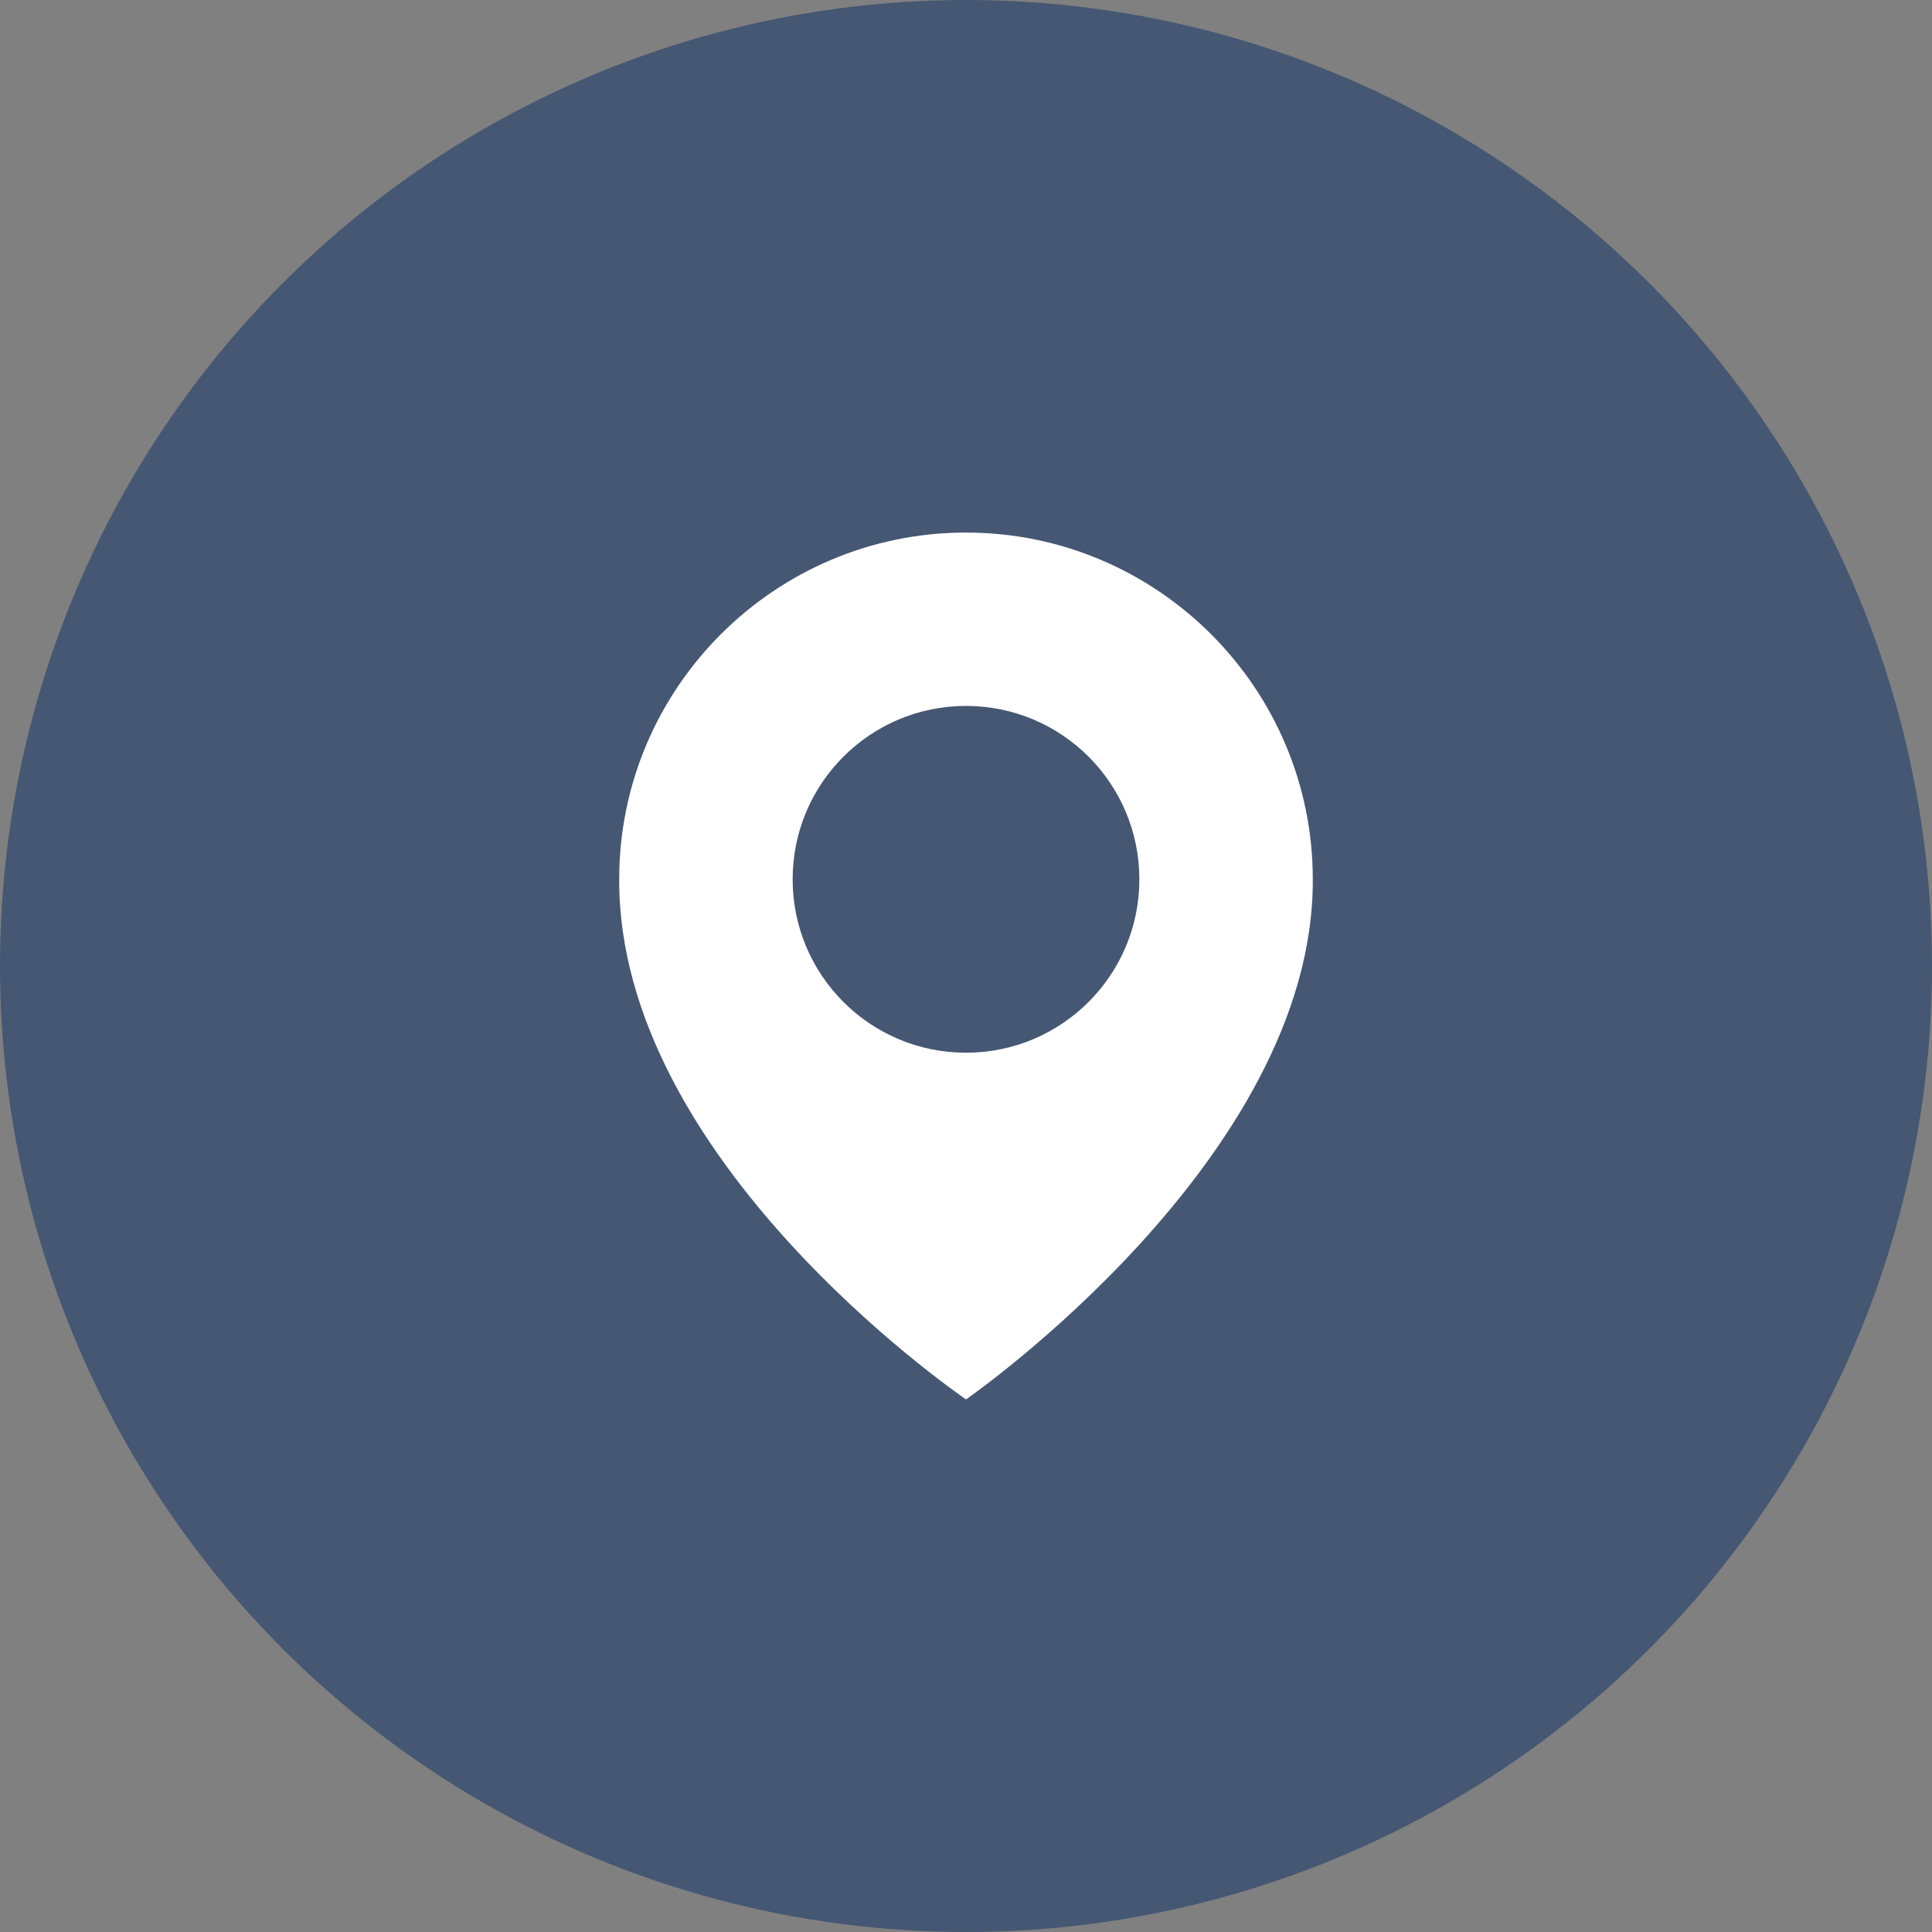
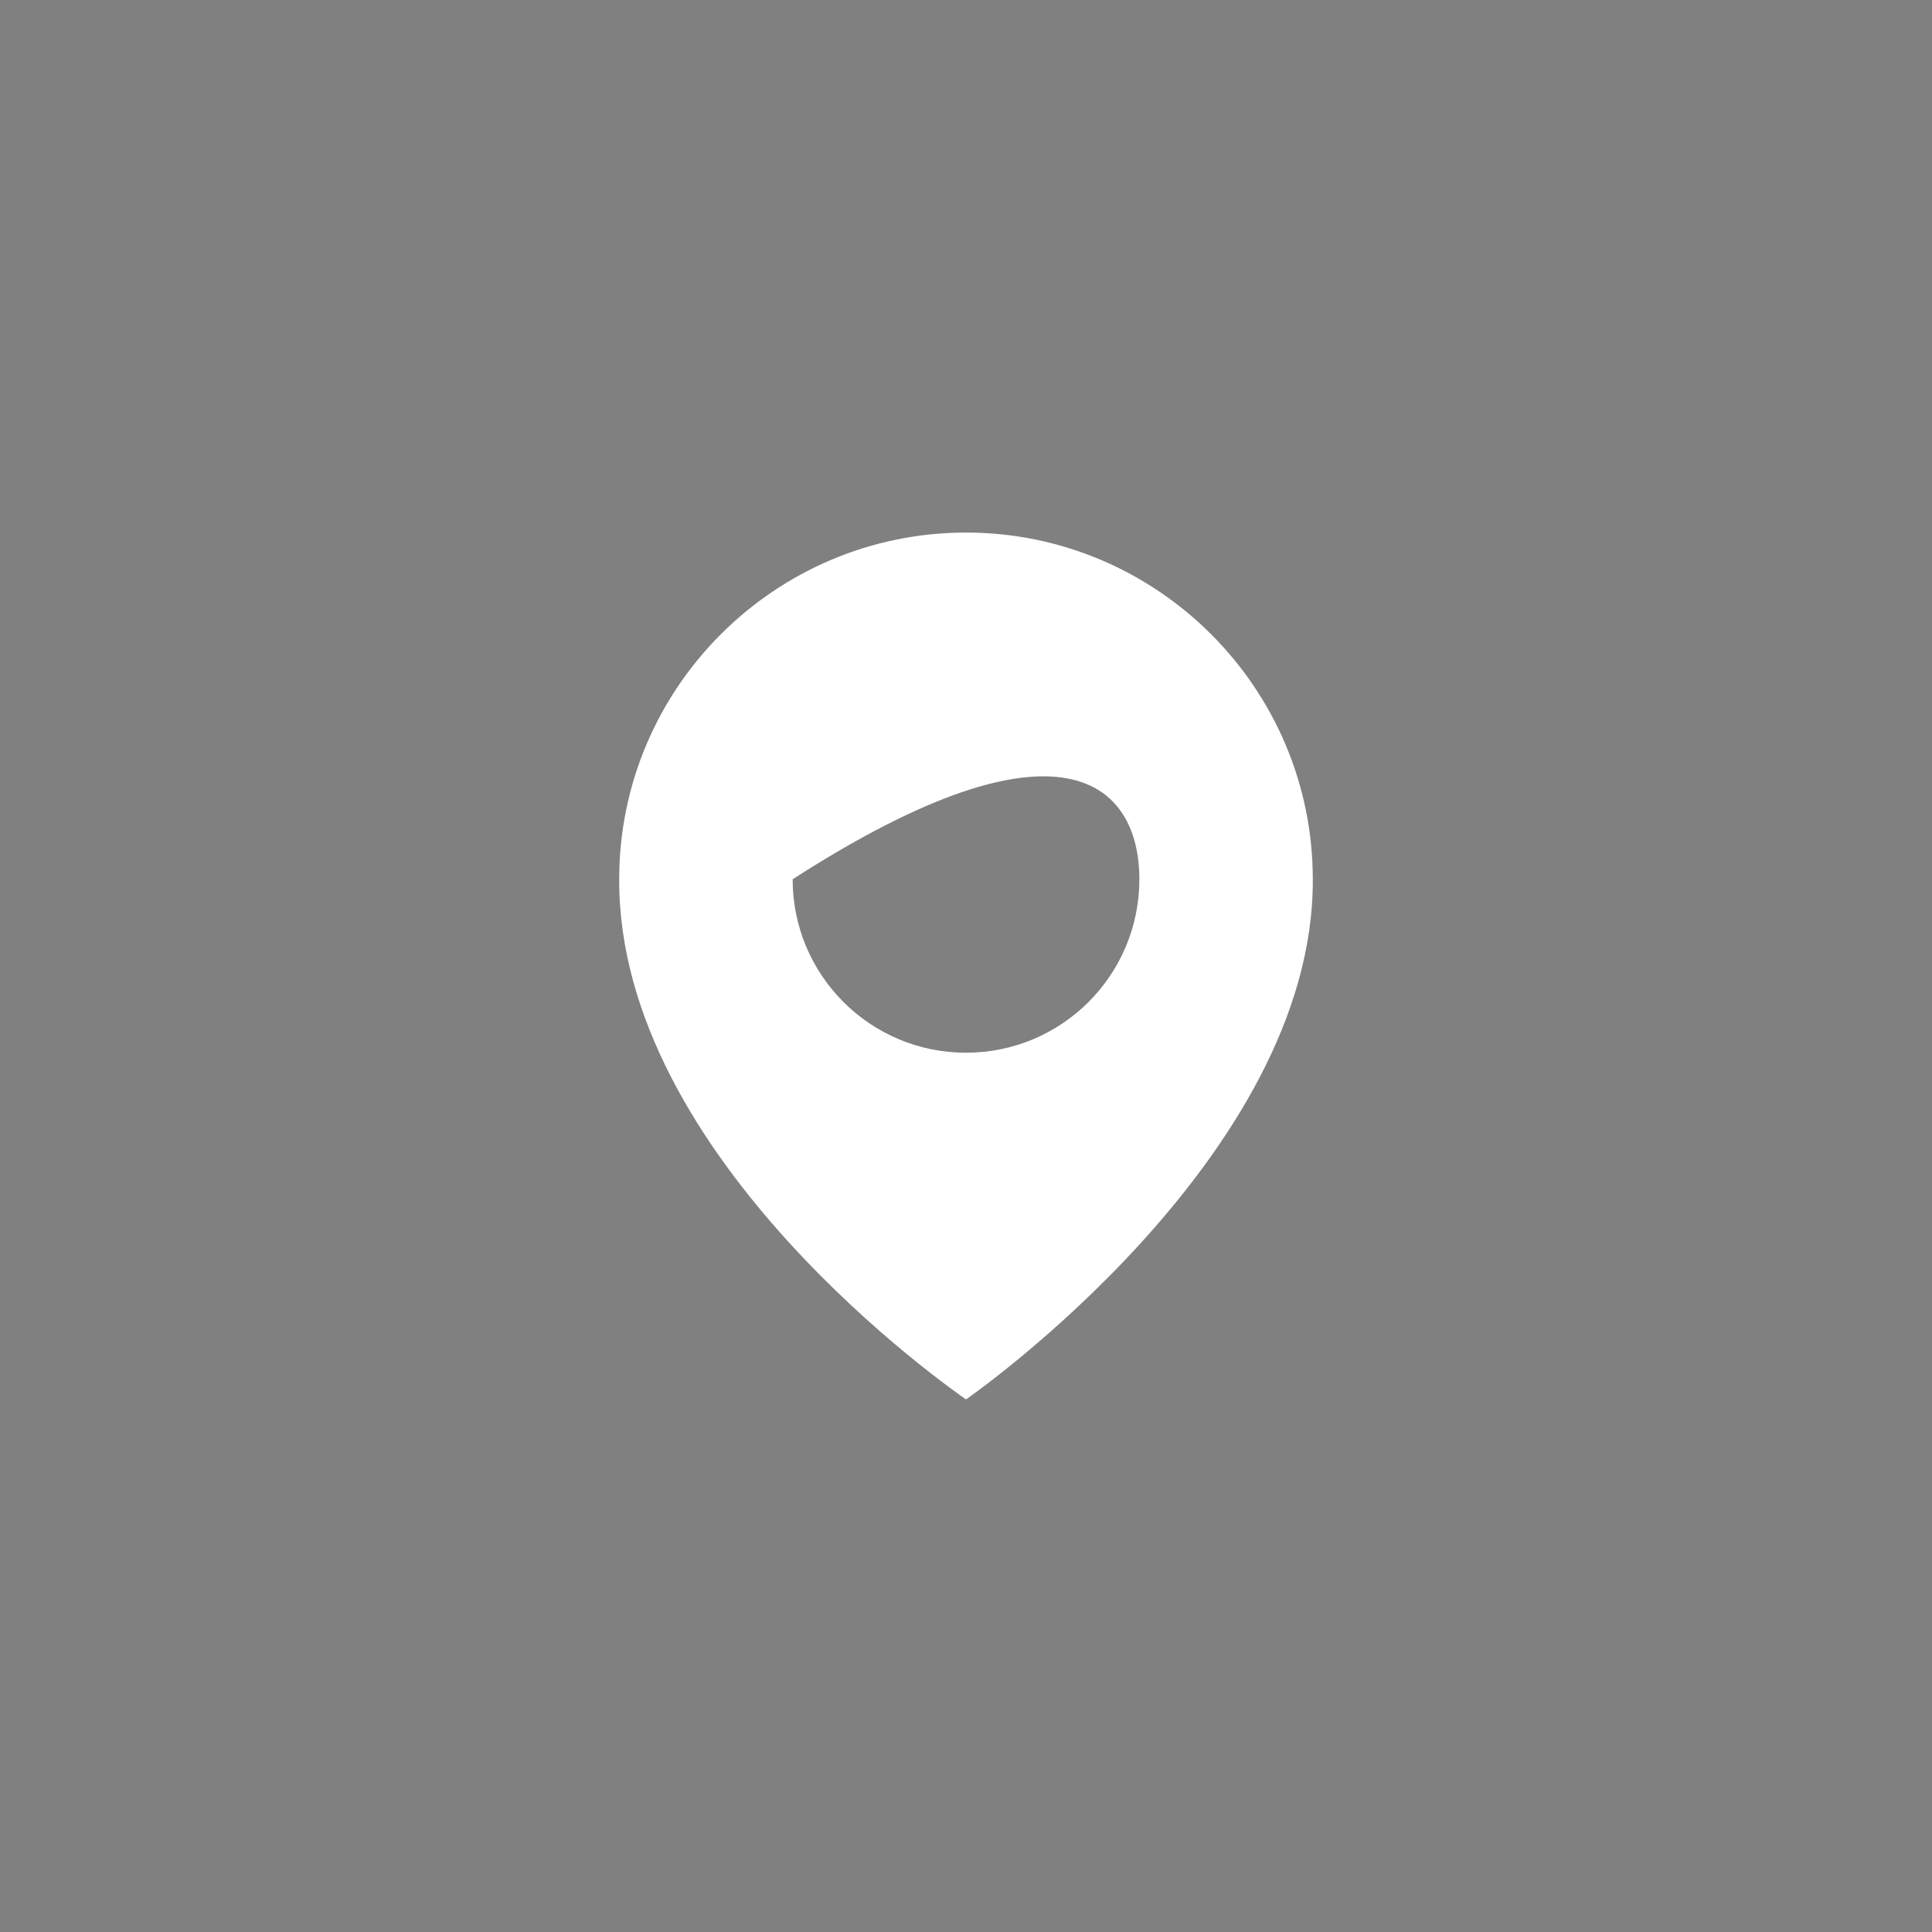
<svg xmlns="http://www.w3.org/2000/svg" width="26" height="26" viewBox="0 0 26 26" fill="none">
  <rect x="0" y="0" width="26" height="26" fill="#808080" stroke="none" />
-   <circle cx="13" cy="13" r="13" fill="#455773" />
-   <path d="M13 7.167C10.427 7.167 8.333 9.26 8.333 11.83C8.316 15.59 12.823 18.707 13 18.833C13 18.833 17.684 15.59 17.667 11.833C17.667 9.26 15.573 7.167 13 7.167ZM13 14.167C11.711 14.167 10.667 13.123 10.667 11.833C10.667 10.544 11.711 9.5 13 9.5C14.289 9.5 15.333 10.544 15.333 11.833C15.333 13.123 14.289 14.167 13 14.167Z" fill="white" />
+   <path d="M13 7.167C10.427 7.167 8.333 9.26 8.333 11.83C8.316 15.59 12.823 18.707 13 18.833C13 18.833 17.684 15.59 17.667 11.833C17.667 9.26 15.573 7.167 13 7.167ZM13 14.167C11.711 14.167 10.667 13.123 10.667 11.833C14.289 9.5 15.333 10.544 15.333 11.833C15.333 13.123 14.289 14.167 13 14.167Z" fill="white" />
</svg>